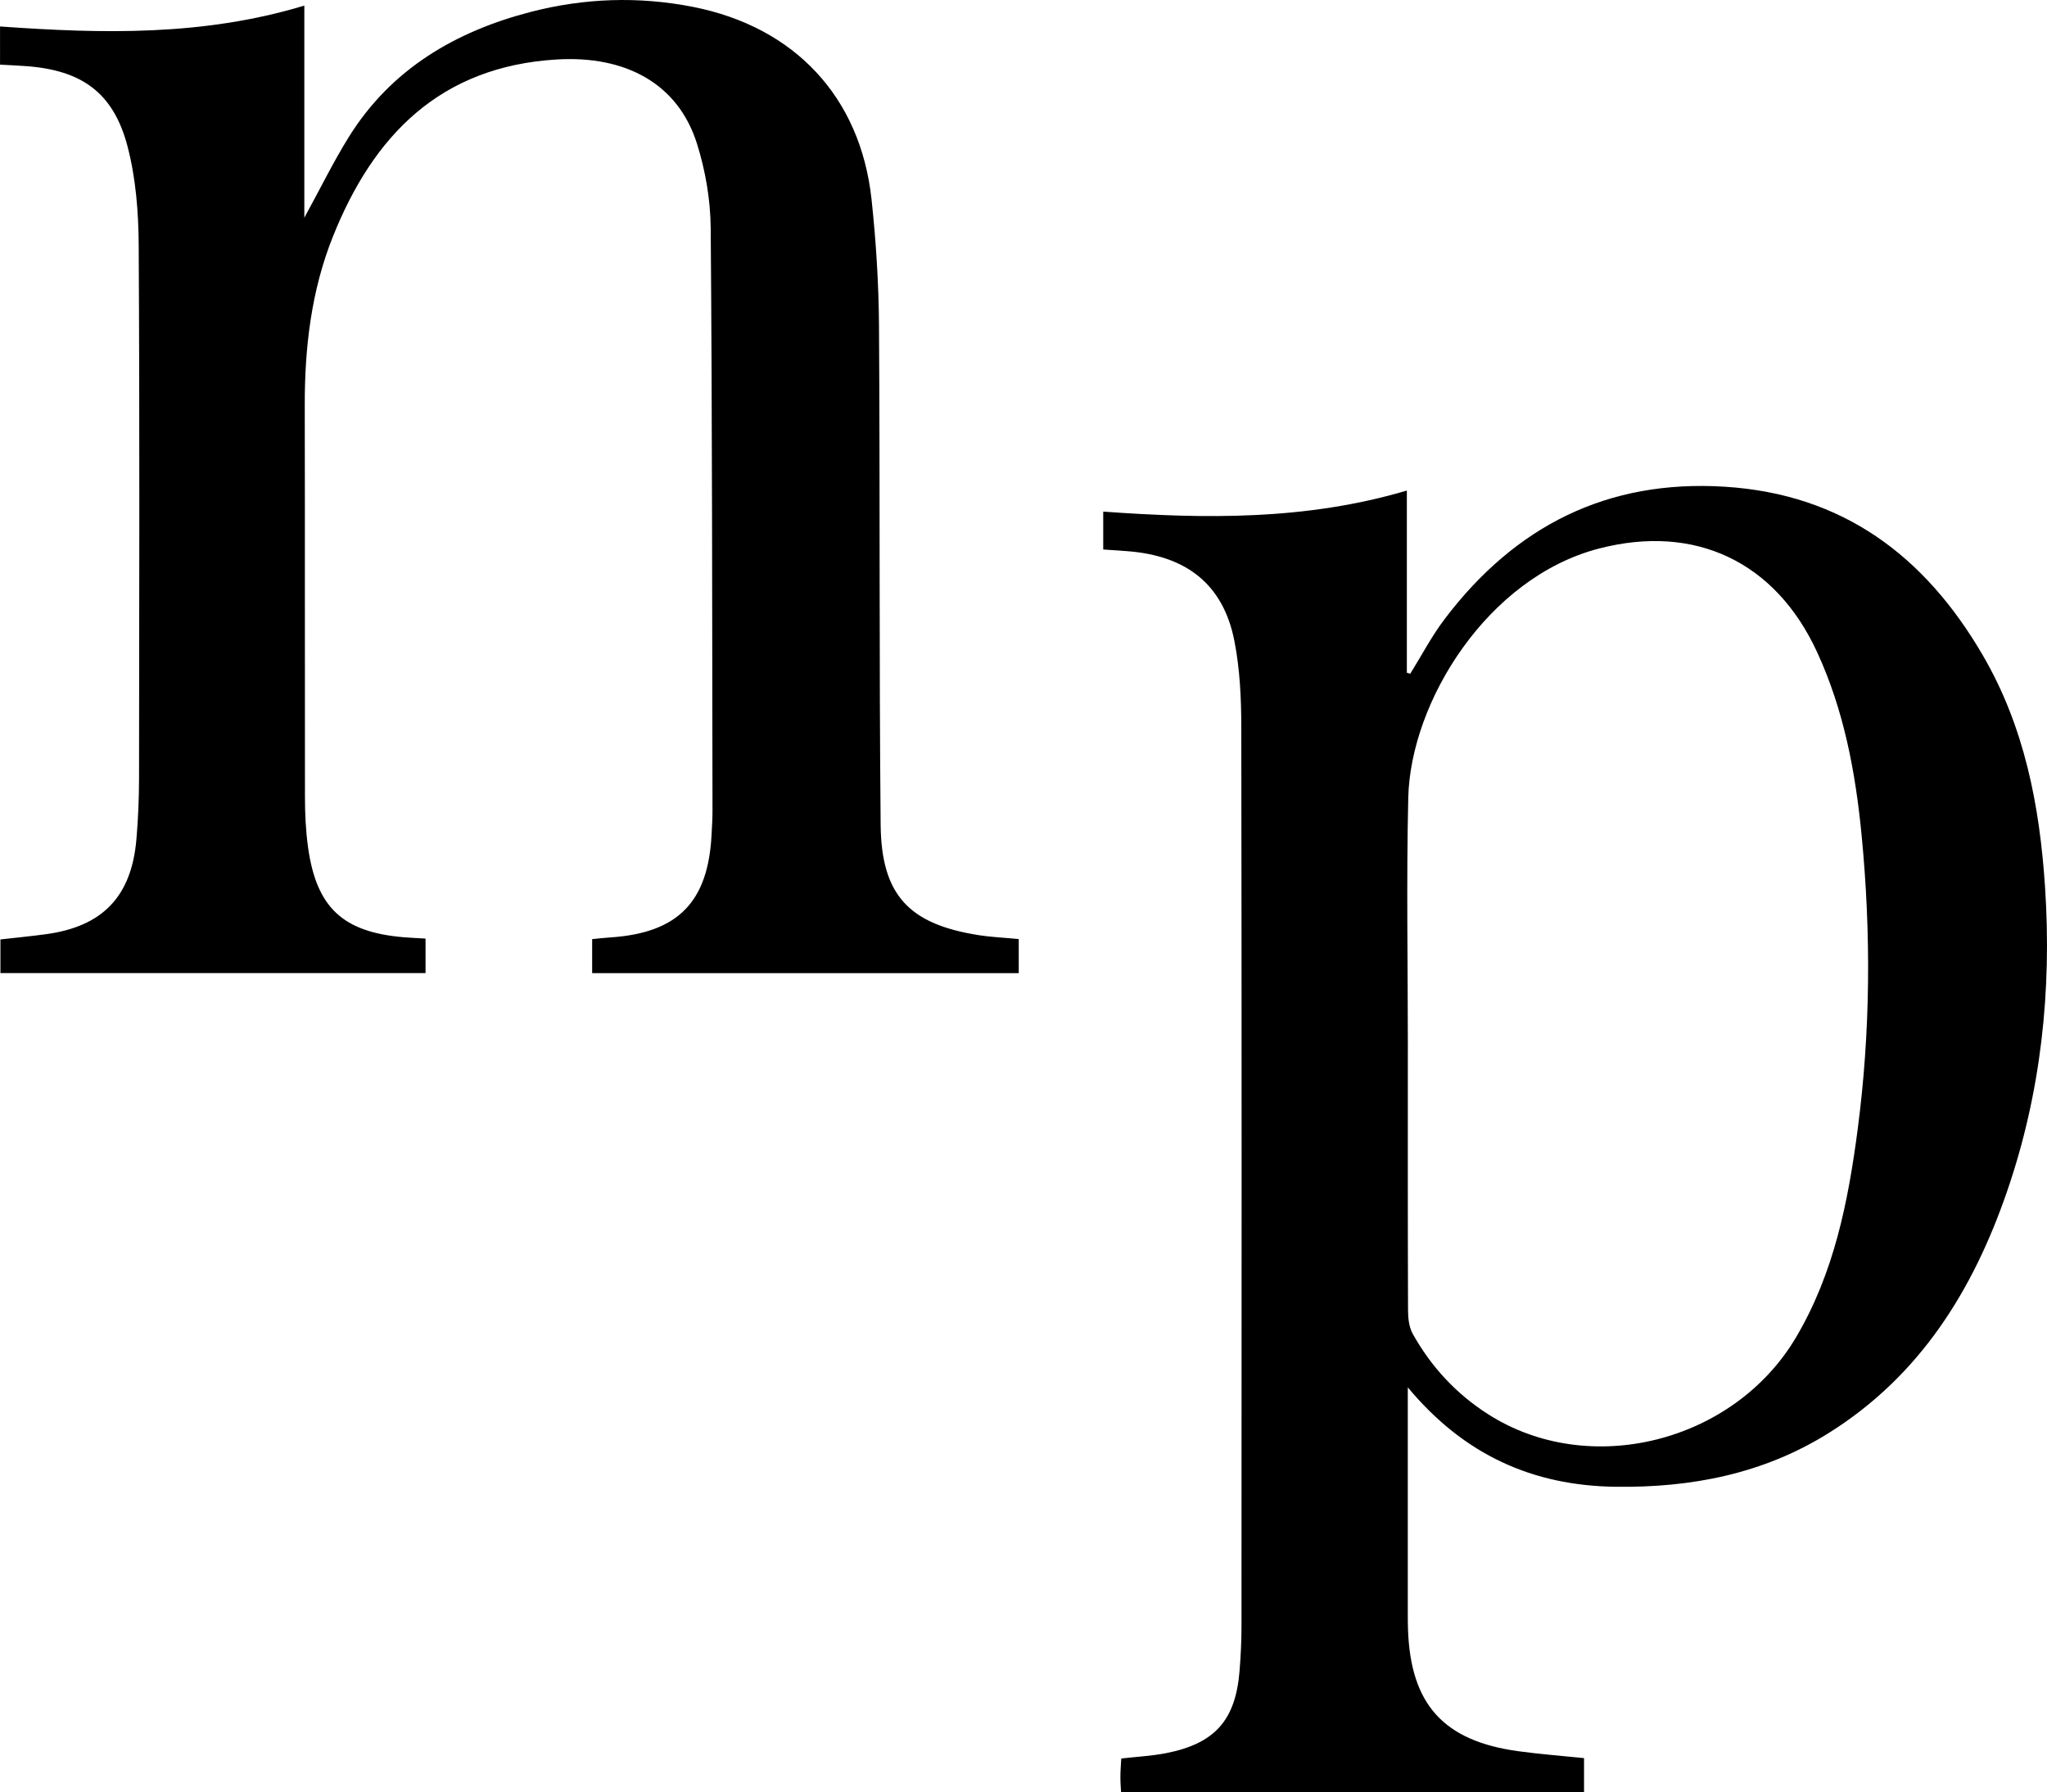
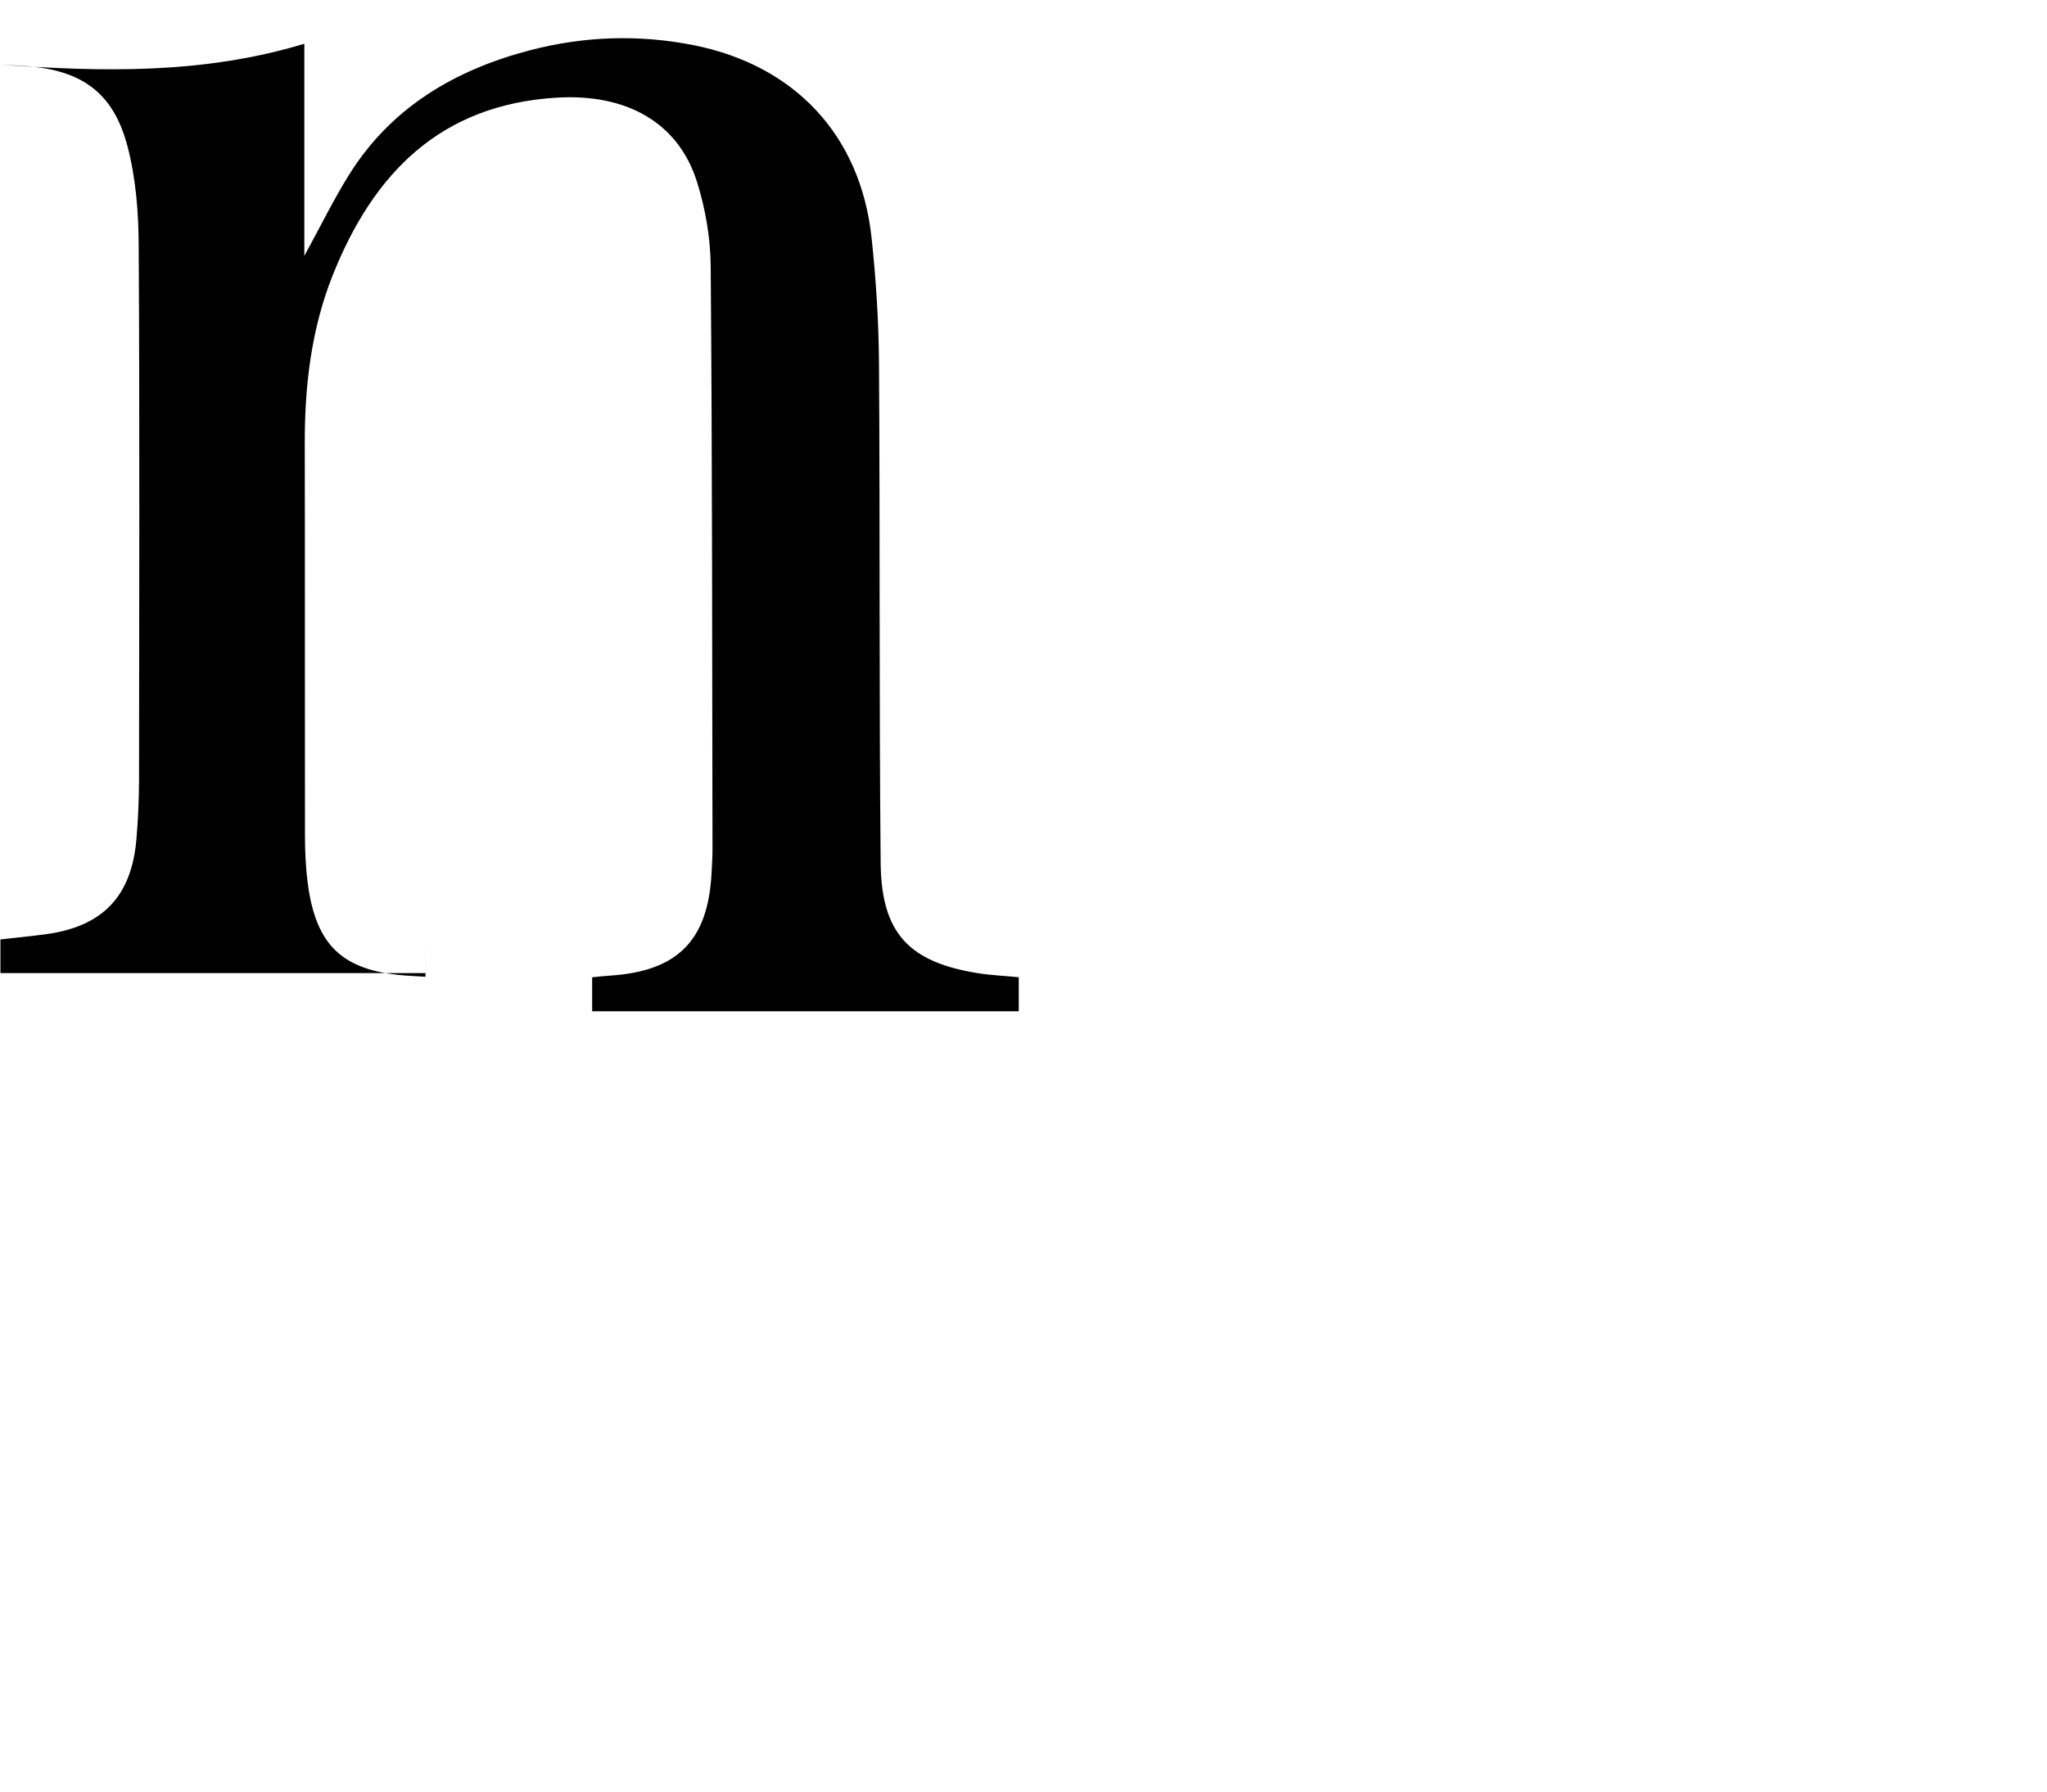
<svg xmlns="http://www.w3.org/2000/svg" id="b" viewBox="0 0 523.37 458.33">
  <g id="c">
-     <path d="M282.07,140.52v-9.69c25.96,1.88,51.82,2.26,77.63-5.38v46.59c.29.08.58.17.87.25,2.92-4.69,5.5-9.65,8.83-14.03,17.96-23.7,41.53-35.7,71.64-33.79,30.13,1.91,51.11,17.68,65.91,43.09,10.69,18.35,14.55,38.54,15.92,59.28,1.75,26.51-1.03,52.61-9.71,77.83-8.72,25.34-22.3,47.23-45.66,61.83-16.67,10.42-35.05,13.96-54.41,13.71-21.14-.27-38.76-8.1-53.15-25.43v5.86c0,17.33,0,34.67,0,52,0,1.33,0,2.67.05,4,.64,19.19,9.06,28.57,28.19,31.19,5.43.75,10.91,1.16,16.82,1.77v8.71h-118.37c-.05-.99-.18-2.46-.17-3.93,0-1.47.13-2.94.22-4.68,3.97-.46,7.78-.65,11.47-1.37,12.46-2.45,17.75-8.41,18.77-20.99.31-3.82.5-7.65.5-11.48.03-76.67.07-153.34-.05-230.01-.01-7.3-.36-14.73-1.75-21.87-2.81-14.43-12.12-21.87-27.4-23.03-1.96-.15-3.92-.27-6.15-.43ZM359.95,268.48c0,22.15-.03,44.3.05,66.46,0,2.08.23,4.43,1.21,6.17,4.7,8.42,11.13,15.36,19.27,20.55,25.92,16.56,62.84,7.16,78.7-19.63,9.75-16.47,13.34-34.66,15.78-53.19,3.29-25.03,3.44-50.14,1.01-75.26-1.57-16.15-4.52-31.94-11.38-46.82-10.66-23.12-31.18-32.86-55.78-26.48-28.5,7.4-48.18,39.17-48.75,63.73-.5,21.47-.1,42.97-.1,64.46Z" style="fill:#000; stroke-width:0px;" />
-     <path d="M108.8,240.02v8.83H.11v-8.61c3.88-.44,7.81-.82,11.72-1.35,14.45-1.98,21.81-9.68,23.05-24.3.44-5.14.66-10.31.67-15.46.05-45.49.17-90.99-.09-136.48-.05-8.41-.73-17.07-2.84-25.16-3.59-13.78-11.71-19.55-25.97-20.58-2.12-.15-4.25-.25-6.64-.38V6.77c26.01,1.85,51.89,2.51,77.8-5.34v54.25c4.2-7.67,7.45-14.34,11.35-20.61,10.8-17.38,27.21-27,46.48-32.01,13.68-3.55,27.61-4.05,41.59-1.29,25.94,5.13,42.79,23.03,45.61,49.27,1.15,10.74,1.83,21.57,1.9,32.37.28,42.49.02,84.99.42,127.47.17,18.05,7.26,25.46,25.07,28.26,3.27.51,6.6.65,10.24,1v8.72h-109.07v-8.7c1.42-.14,3-.33,4.58-.43,17.35-1.13,25.12-9.04,25.96-26.45.1-2,.24-3.99.23-5.99-.09-49.66-.06-99.32-.46-148.97-.06-7.22-1.34-14.69-3.51-21.58-4.81-15.28-18.14-22.59-35.84-21.53-29.79,1.78-46.9,19.38-57.27,45.36-5.5,13.77-7.2,28.3-7.17,43.08.07,33.33,0,66.66.05,99.99,0,4.32.19,8.68.78,12.95,2.14,15.5,8.9,21.78,24.48,23.09,1.65.14,3.31.2,5.56.34Z" style="fill:#000; stroke-width:0px;" />
+     <path d="M108.8,240.02v8.83H.11v-8.61c3.88-.44,7.81-.82,11.72-1.35,14.45-1.98,21.81-9.68,23.05-24.3.44-5.14.66-10.31.67-15.46.05-45.49.17-90.99-.09-136.48-.05-8.41-.73-17.07-2.84-25.16-3.59-13.78-11.71-19.55-25.97-20.58-2.12-.15-4.25-.25-6.64-.38c26.01,1.85,51.89,2.51,77.8-5.34v54.25c4.2-7.67,7.45-14.34,11.35-20.61,10.8-17.38,27.21-27,46.48-32.01,13.68-3.55,27.61-4.05,41.59-1.29,25.94,5.13,42.79,23.03,45.61,49.27,1.15,10.74,1.83,21.57,1.9,32.37.28,42.49.02,84.99.42,127.47.17,18.05,7.26,25.46,25.07,28.26,3.27.51,6.6.65,10.24,1v8.72h-109.07v-8.7c1.42-.14,3-.33,4.58-.43,17.35-1.13,25.12-9.04,25.96-26.45.1-2,.24-3.99.23-5.99-.09-49.66-.06-99.32-.46-148.97-.06-7.22-1.34-14.69-3.51-21.58-4.81-15.28-18.14-22.59-35.84-21.53-29.79,1.78-46.9,19.38-57.27,45.36-5.5,13.77-7.2,28.3-7.17,43.08.07,33.33,0,66.66.05,99.99,0,4.32.19,8.68.78,12.95,2.14,15.5,8.9,21.78,24.48,23.09,1.65.14,3.31.2,5.56.34Z" style="fill:#000; stroke-width:0px;" />
  </g>
</svg>